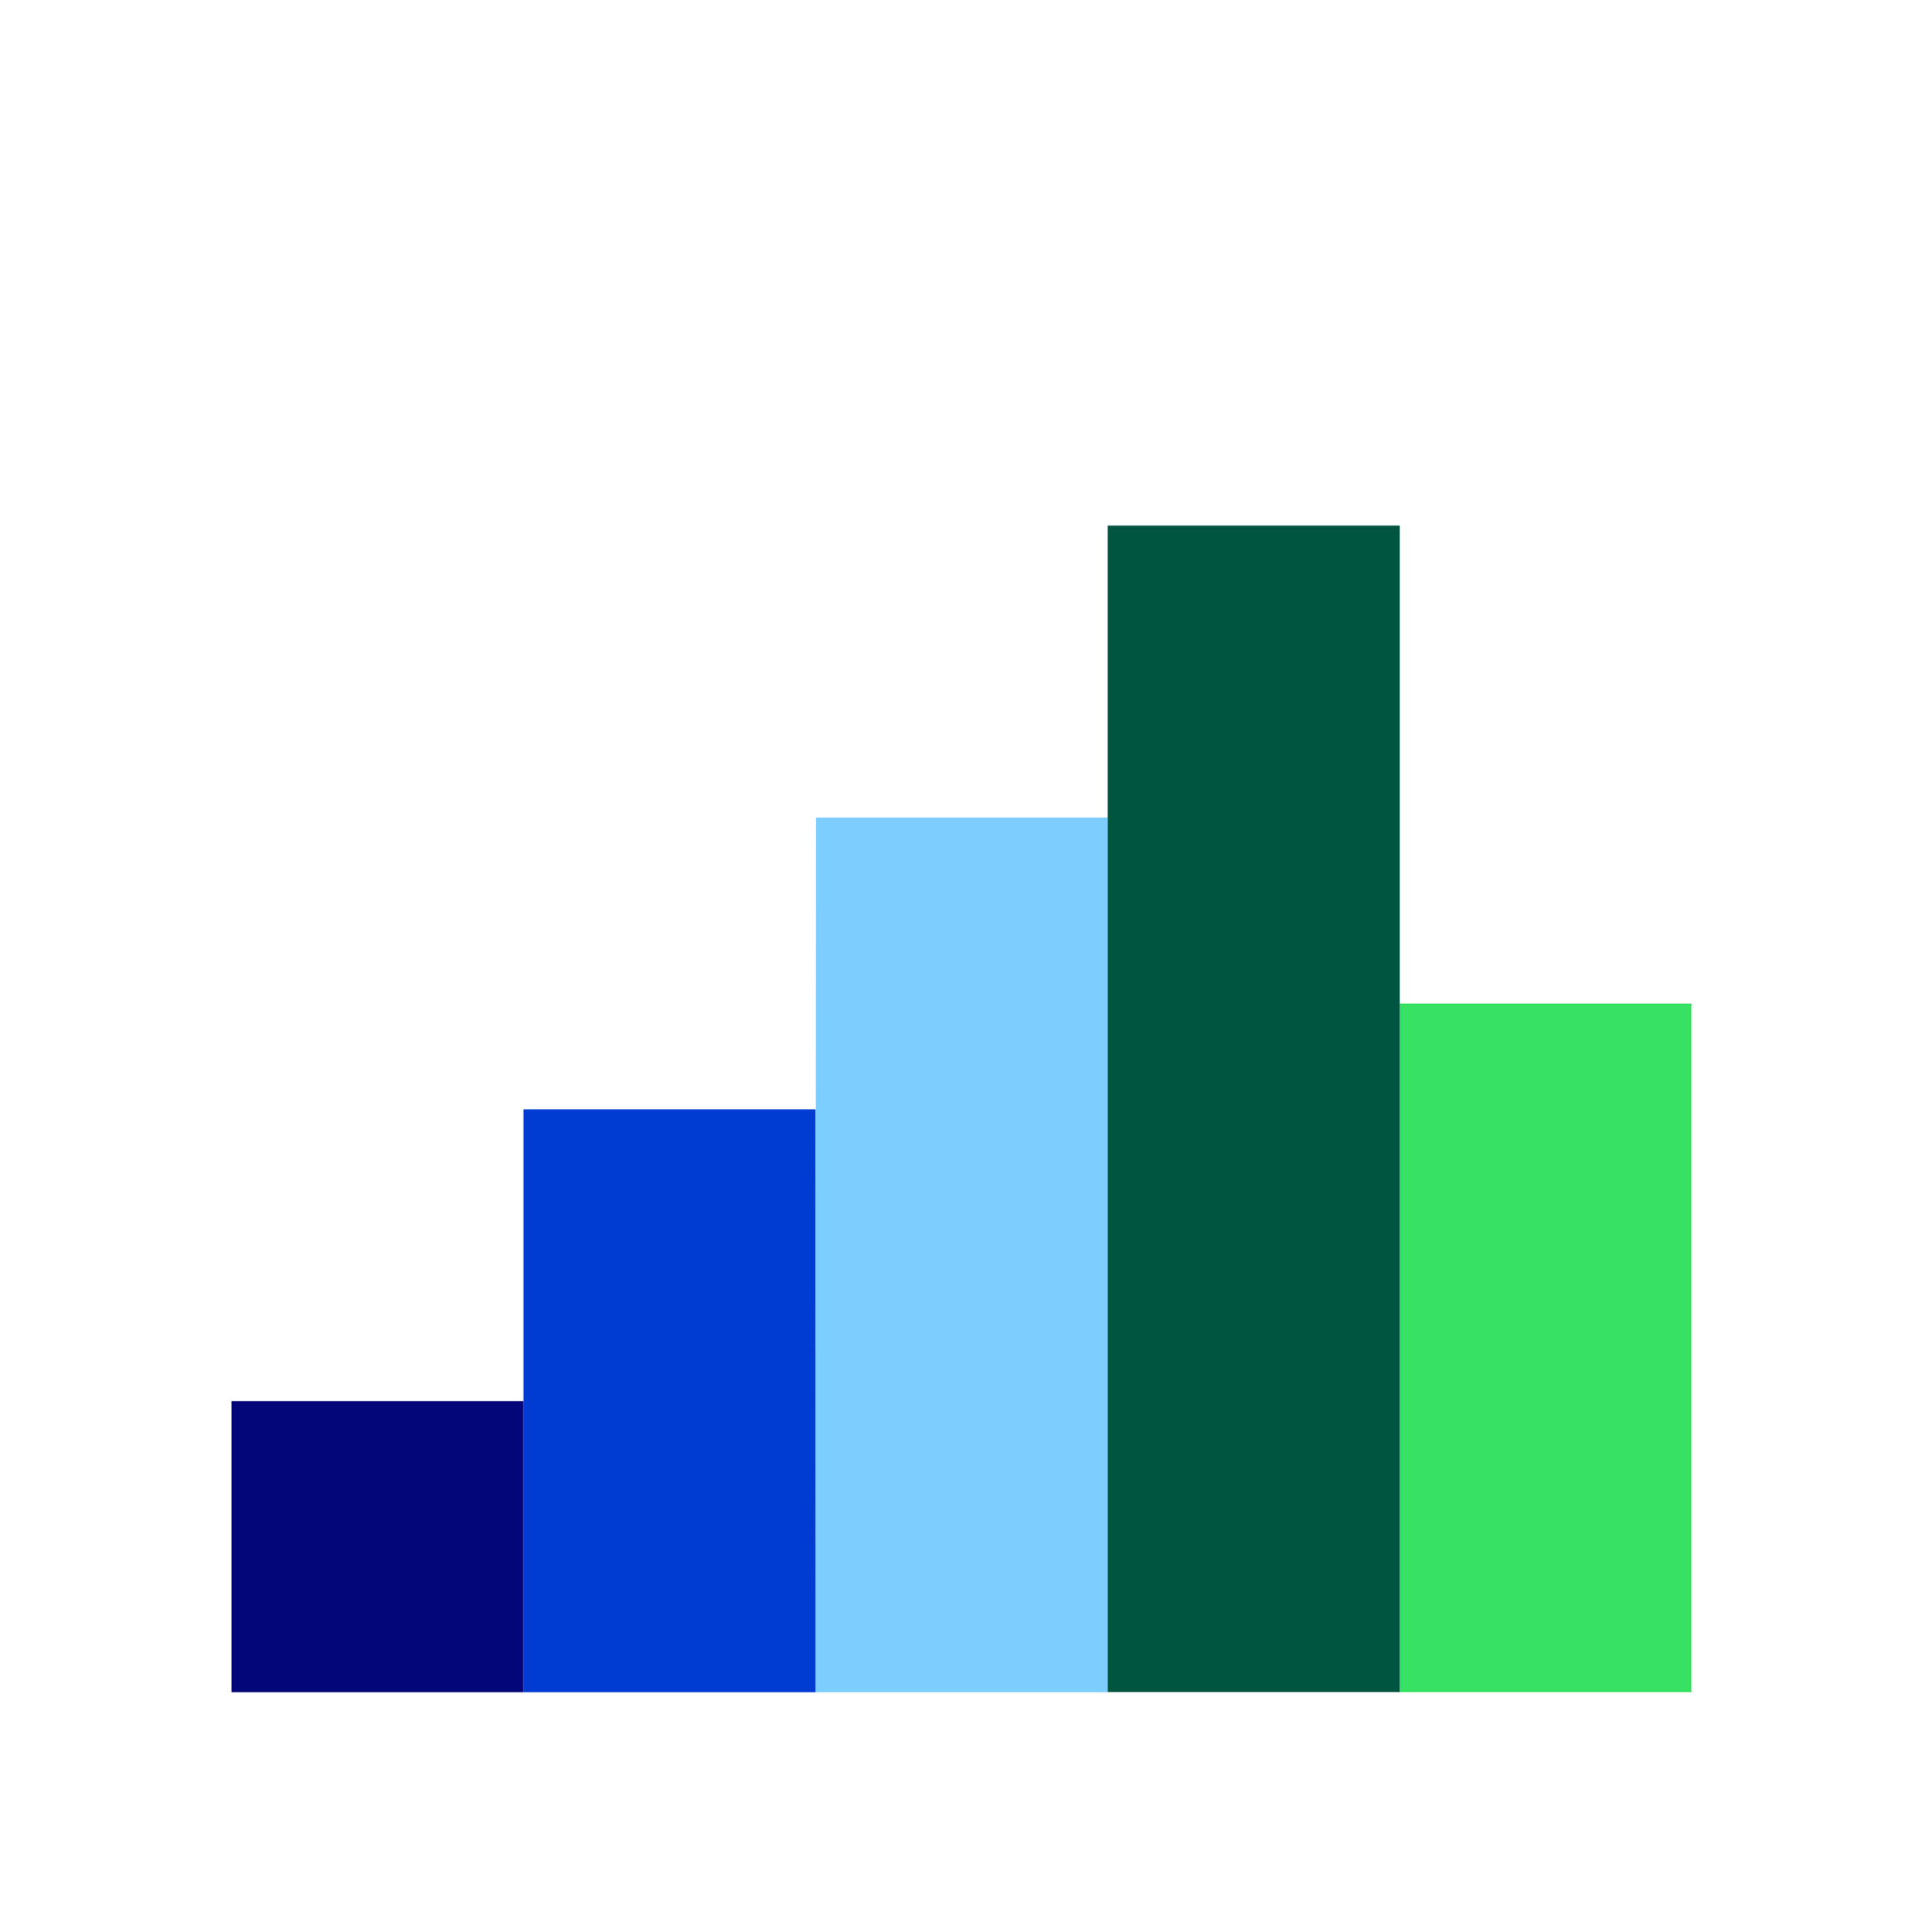
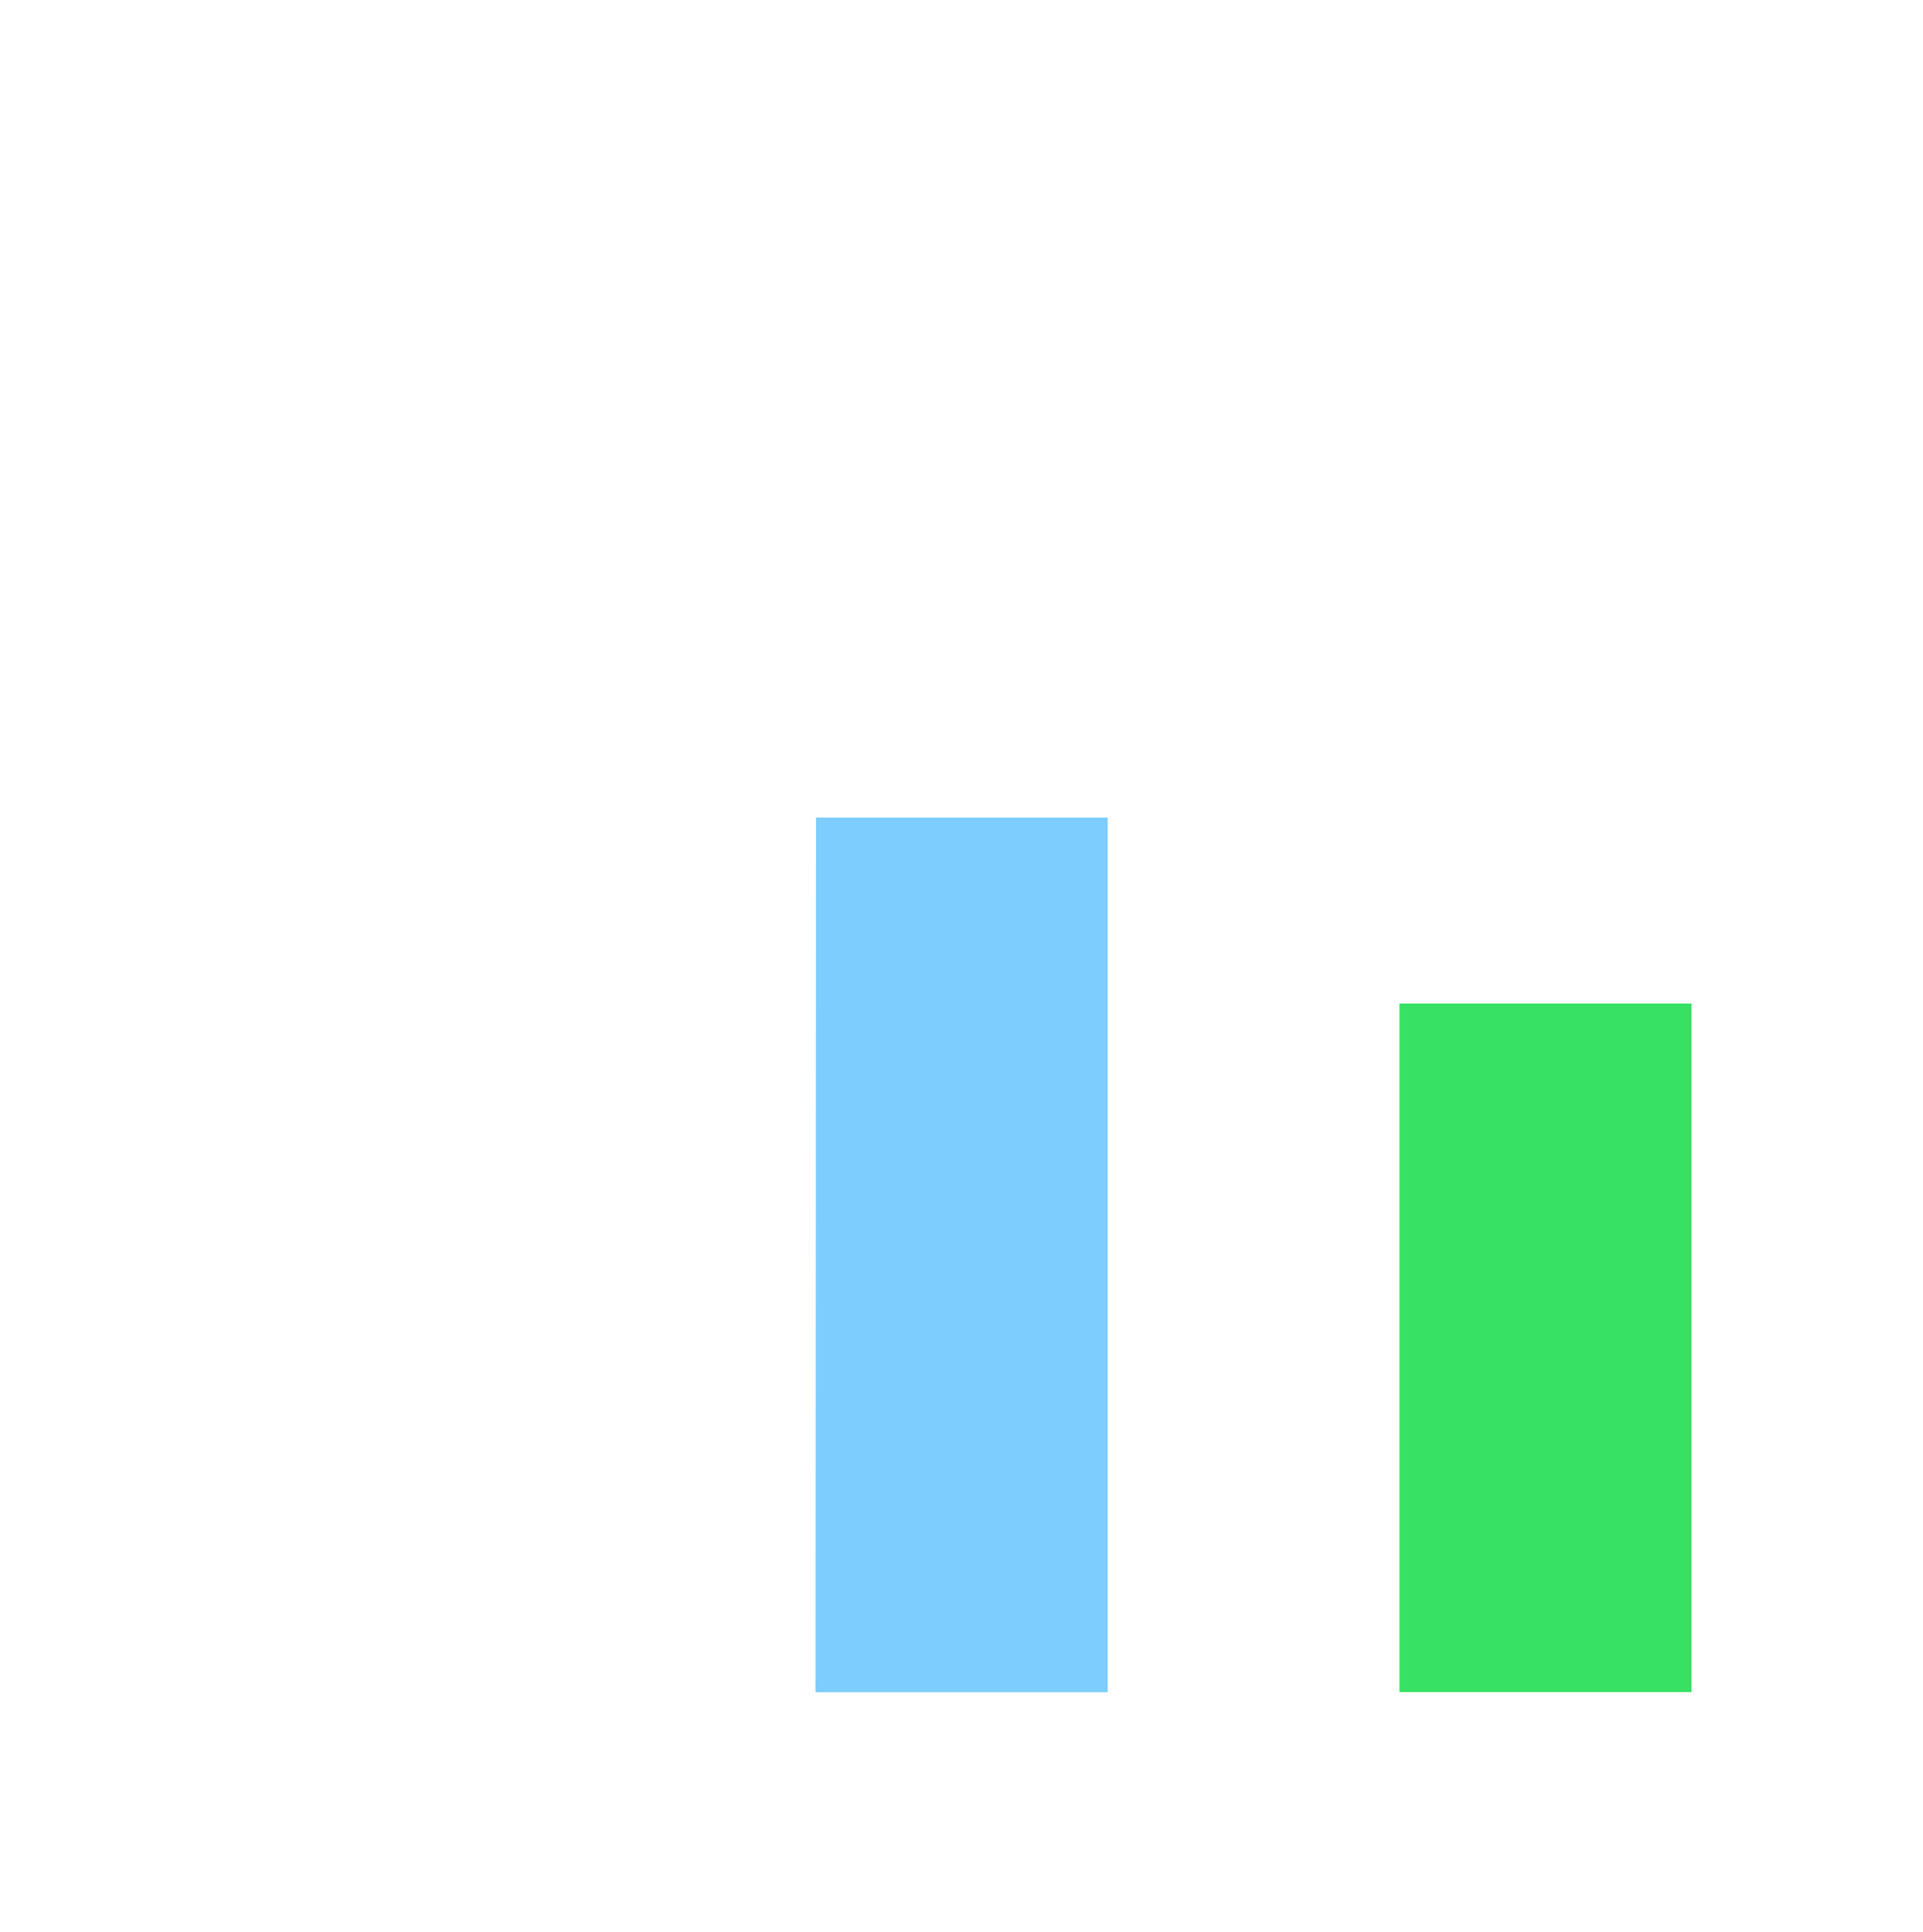
<svg xmlns="http://www.w3.org/2000/svg" width="200" height="201" viewBox="0 0 200 201" fill="none">
  <path d="M145.552 176.01L175.922 176.01L175.922 104.38L145.552 104.38L145.552 176.01Z" fill="#37E164" />
-   <path d="M145.574 54.669H115.204V176.003H145.574V54.669Z" fill="#005541" />
  <path d="M84.871 85.04H115.204V176.021H84.815L84.871 85.04Z" fill="#7DCDFF" />
-   <path d="M84.815 176.021H54.445V115.391H84.815" fill="#003CD2" />
-   <path d="M24.074 145.743H54.445V176.021H24.074" fill="#020678" />
</svg>